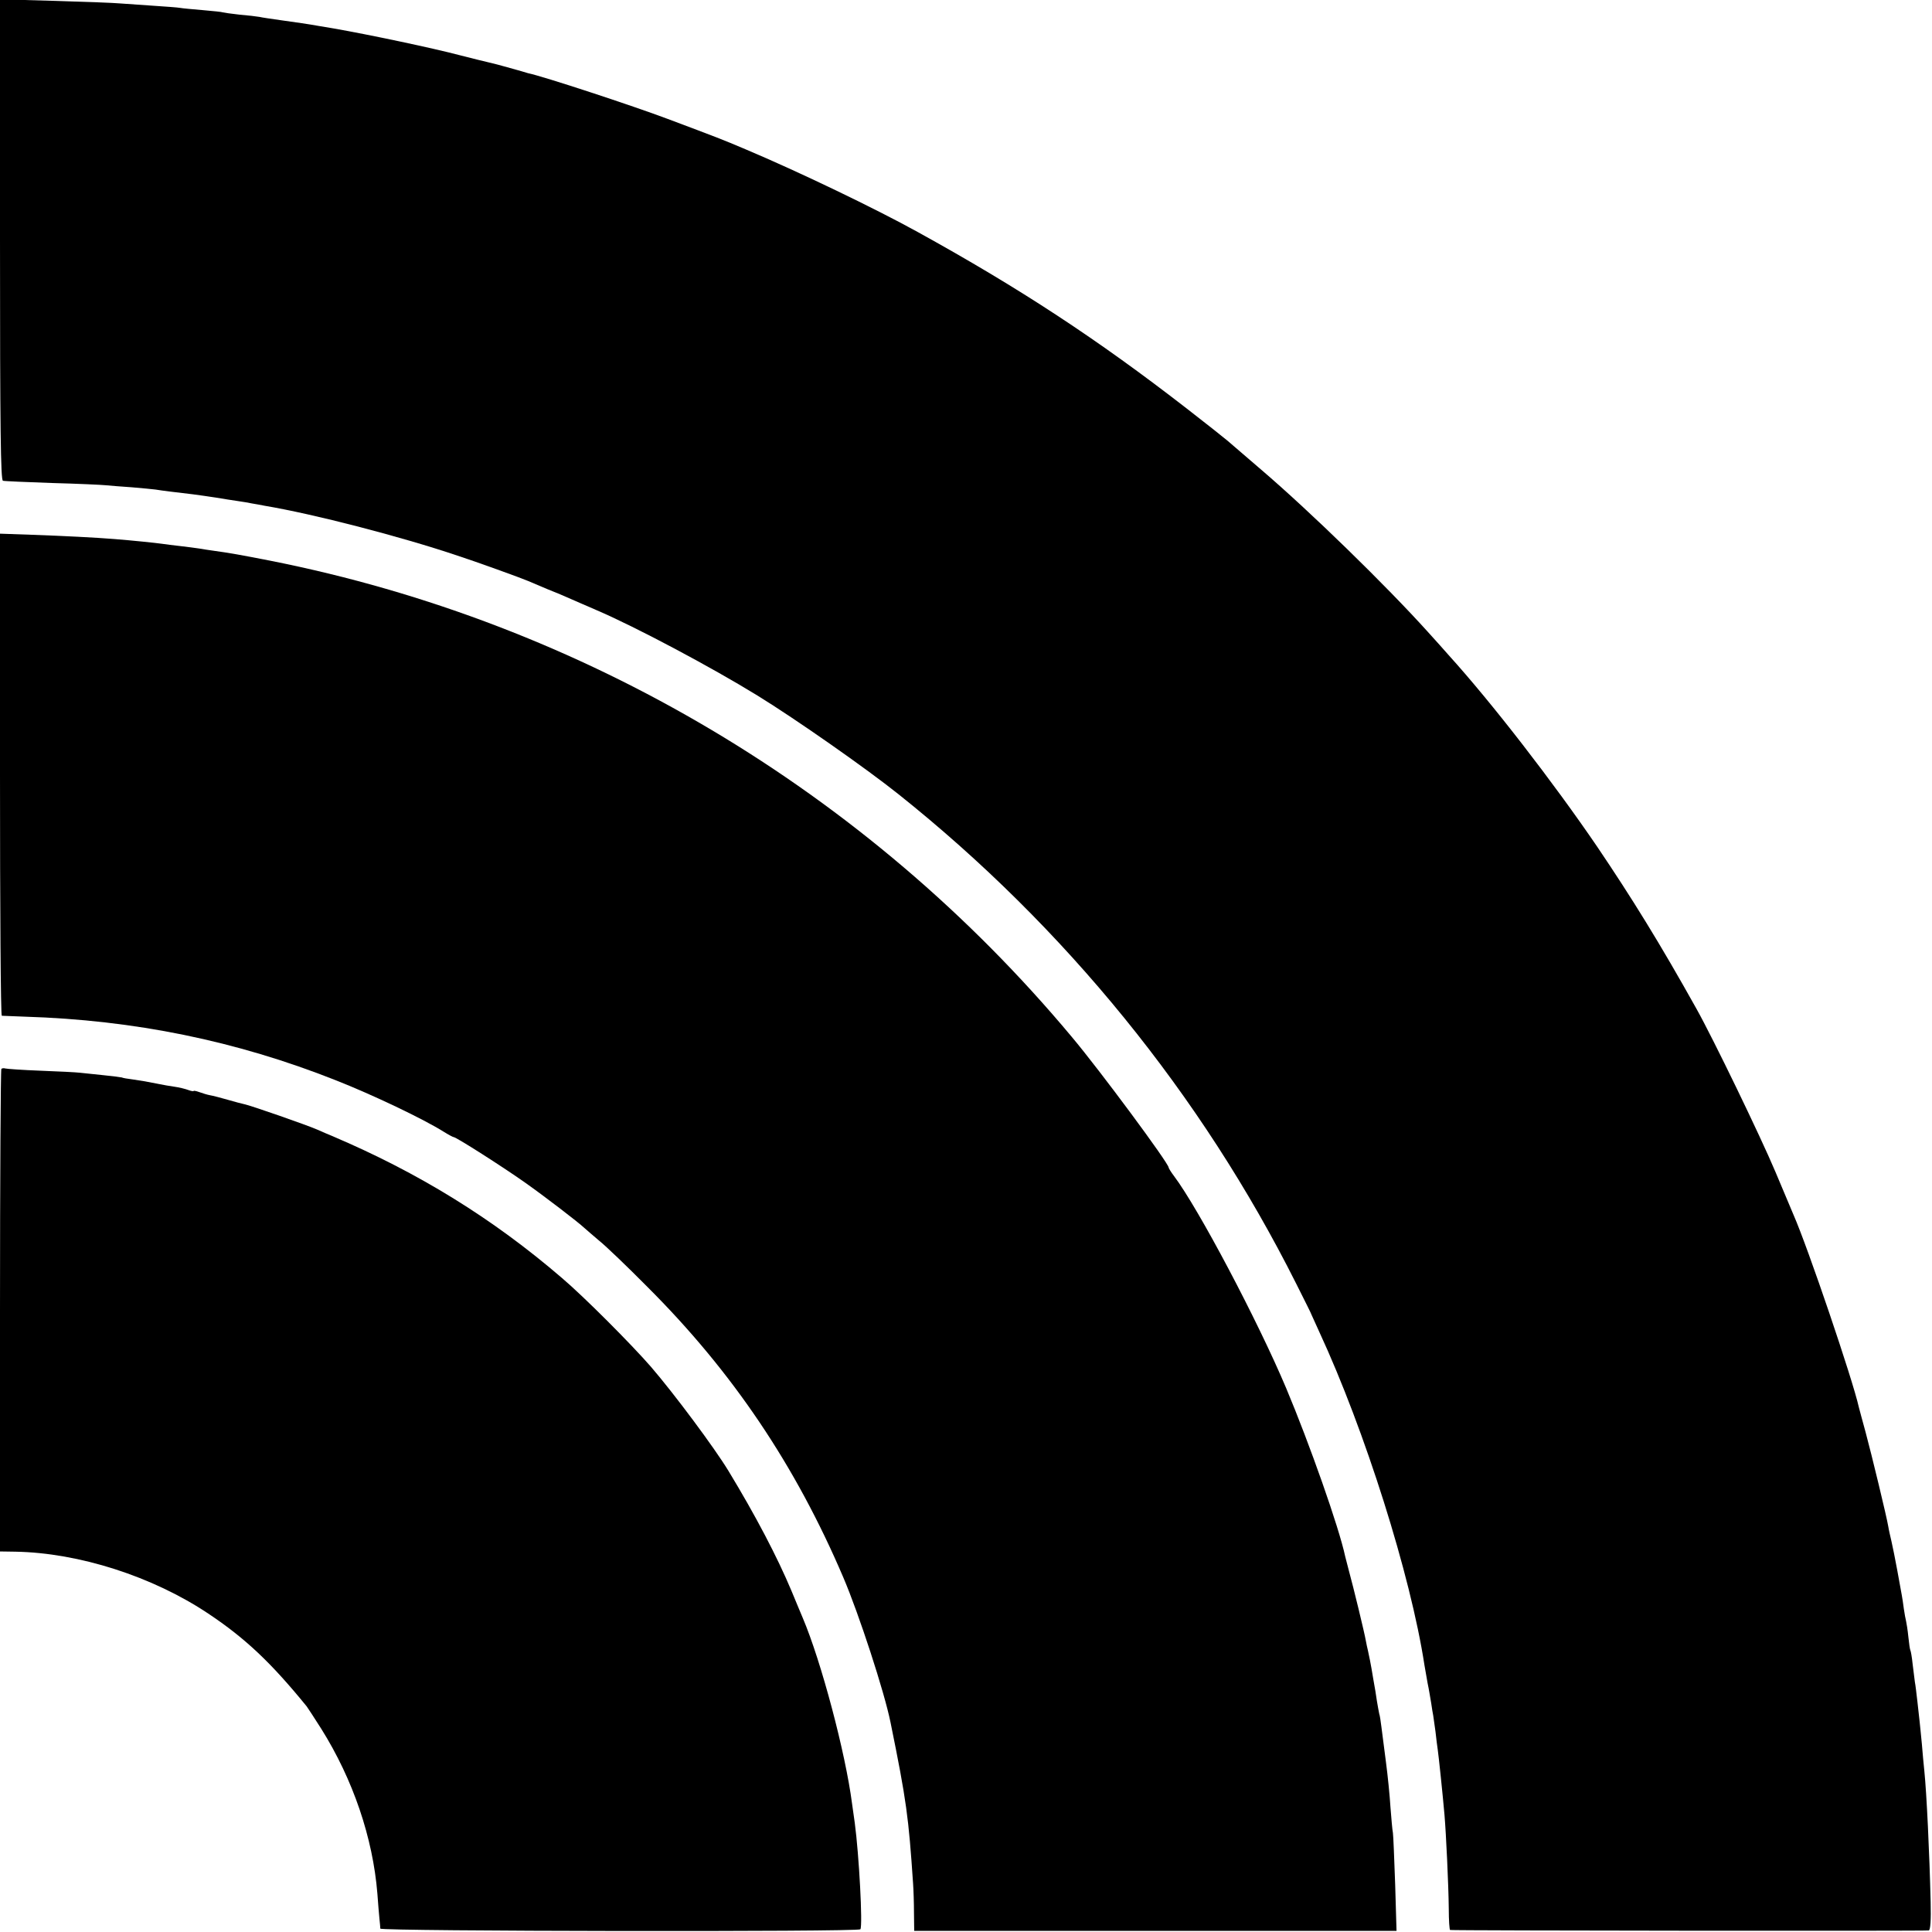
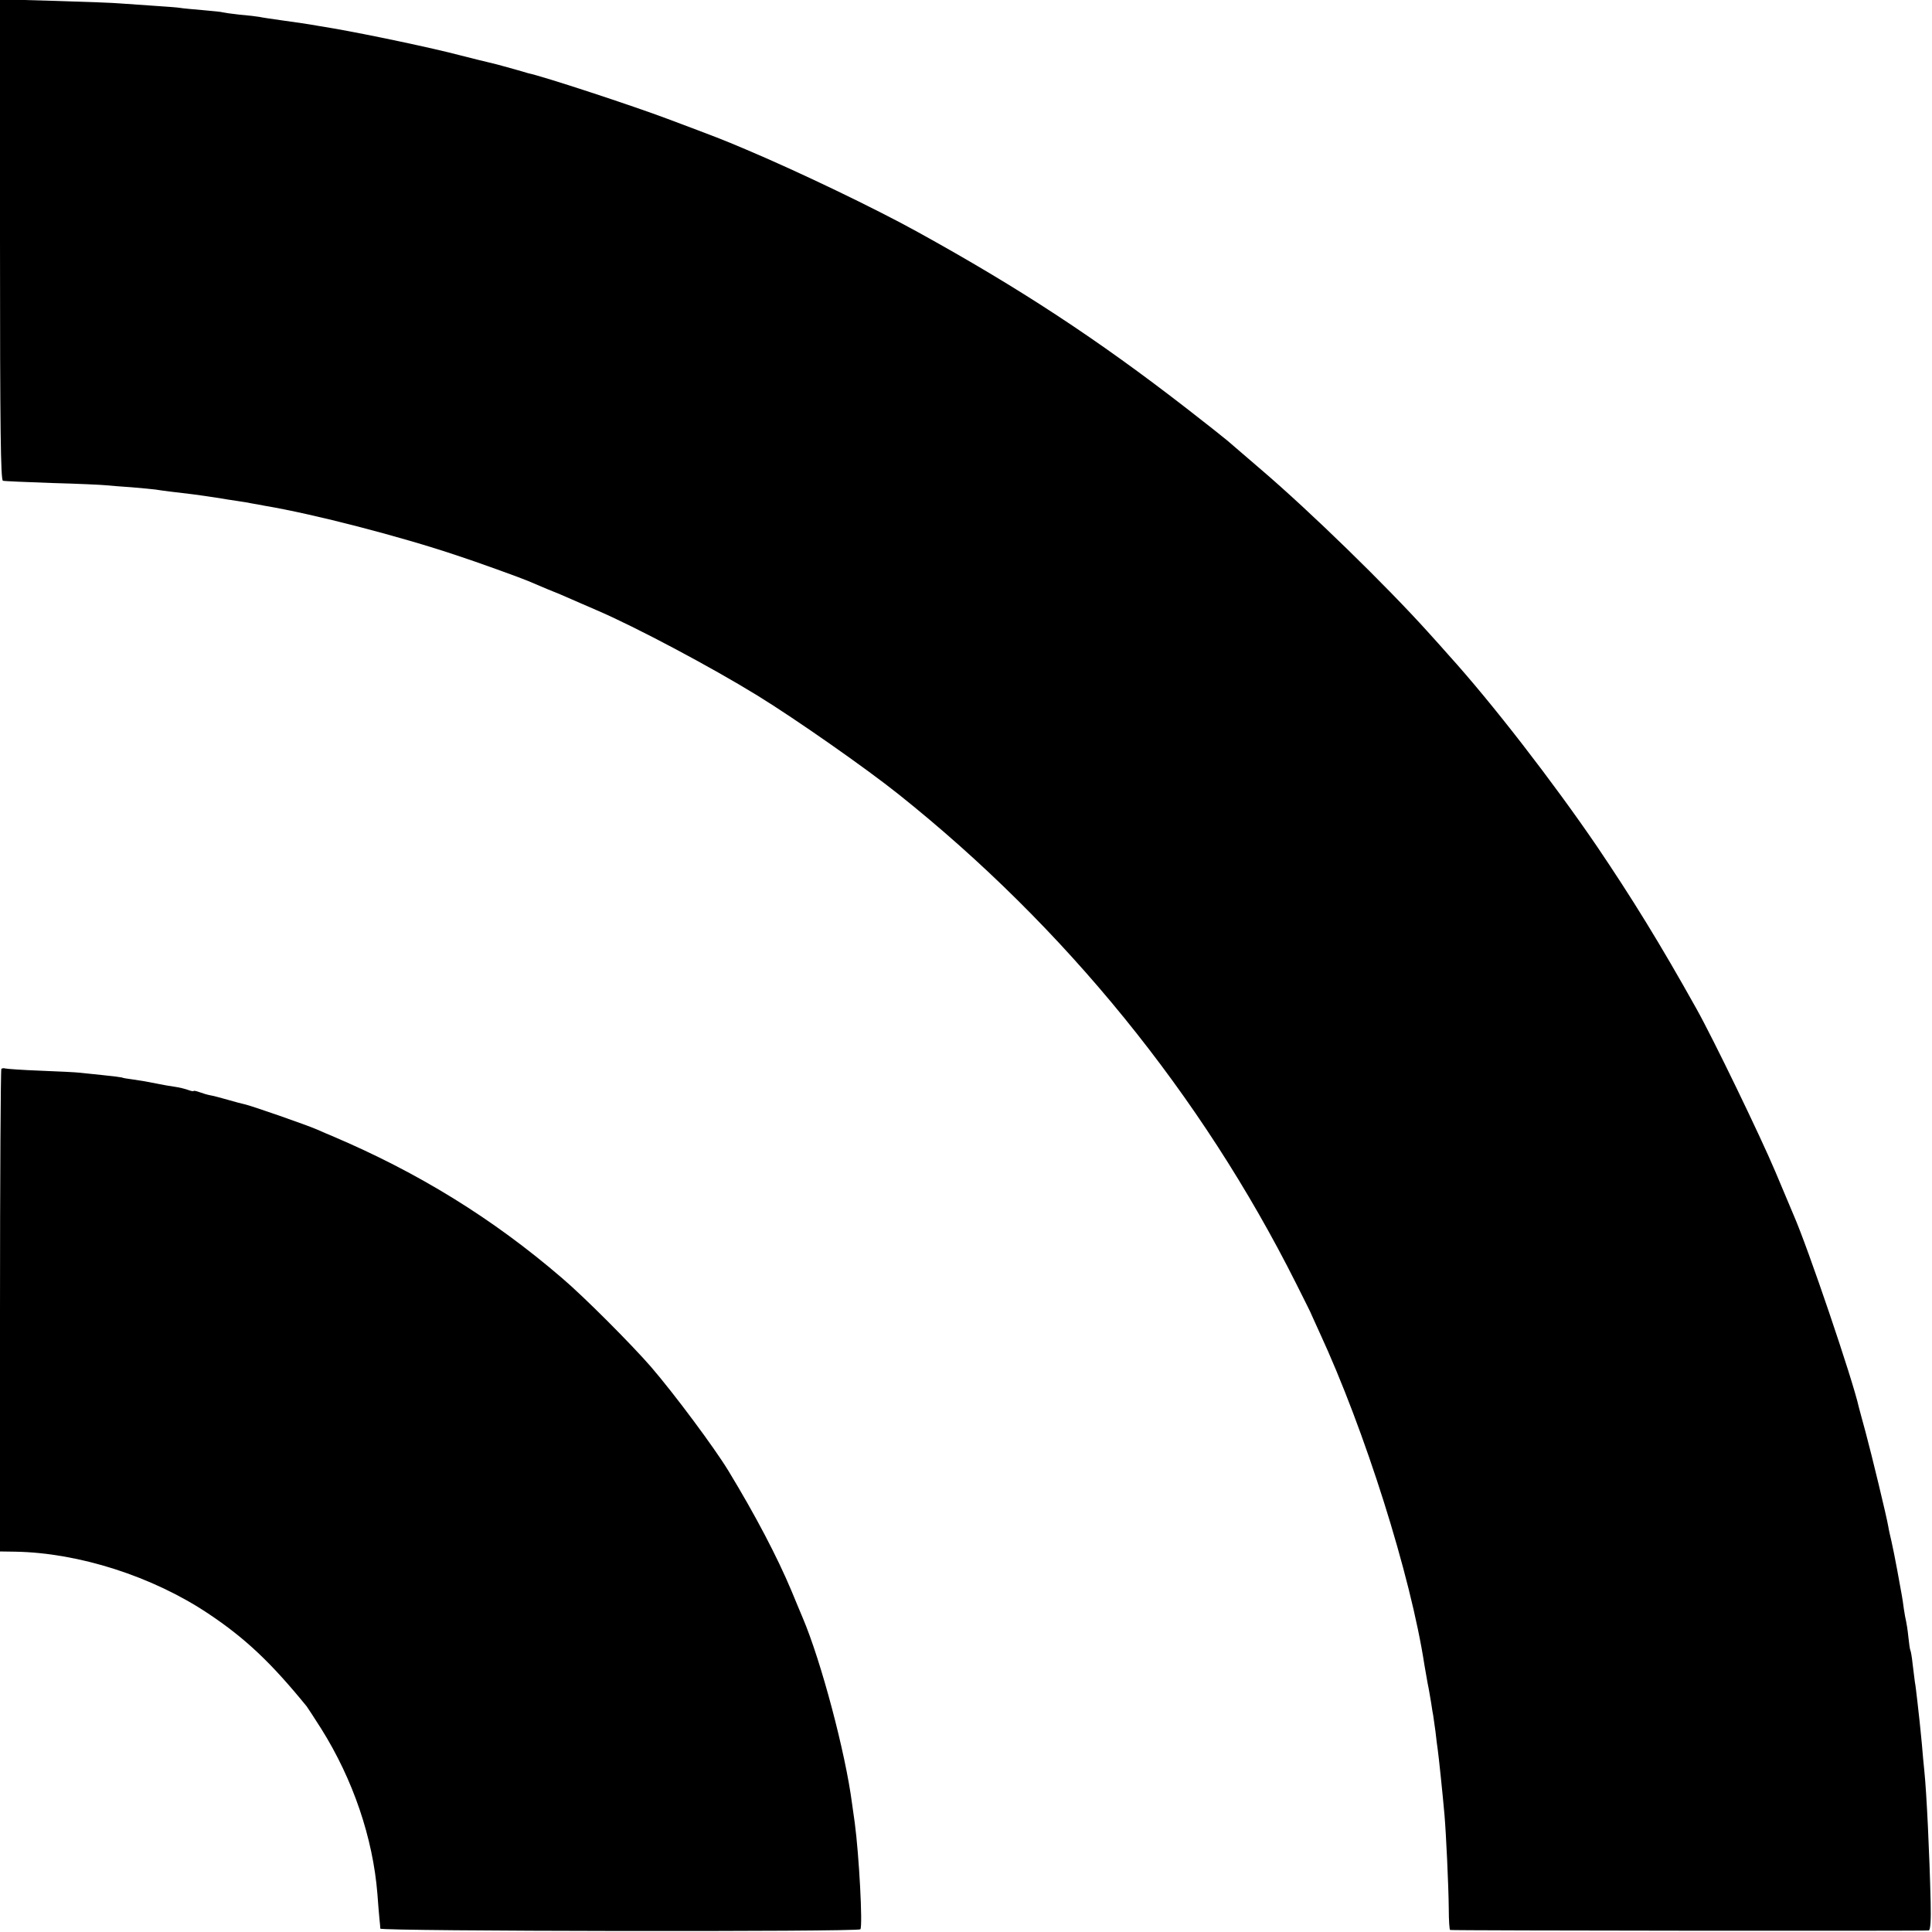
<svg xmlns="http://www.w3.org/2000/svg" version="1.0" width="858pt" height="858pt" viewBox="0 0 858 858" preserveAspectRatio="xMidYMid meet">
  <g transform="translate(0,858) scale(0.1,-0.1)" fill="#000000" stroke="none">
    <path d="M0 7516 c0 -845 3 -1067 13 -1071 6 -2 104 -6 217 -10 113 -3 221 -8 240 -10 19 -2 71 -6 115 -9 44 -4 91 -8 105 -10 30 -5 96 -13 165 -21 28 -4 75 -10 105 -15 30 -5 73 -12 95 -15 22 -3 51 -8 65 -11 14 -2 39 -7 55 -10 220 -37 602 -136 855 -221 86 -28 285 -100 315 -113 11 -5 49 -21 85 -36 36 -14 83 -34 105 -44 22 -10 74 -32 115 -50 173 -74 511 -254 714 -379 172 -106 482 -323 626 -438 740 -590 1346 -1336 1766 -2173 37 -74 69 -137 69 -140 1 -3 16 -36 34 -75 202 -436 406 -1081 467 -1480 3 -16 9 -52 14 -80 6 -27 12 -67 16 -89 3 -21 7 -46 9 -55 1 -9 6 -41 10 -71 3 -30 8 -66 10 -80 4 -27 22 -198 30 -290 7 -82 18 -312 19 -417 0 -51 3 -94 6 -94 13 -3 2116 -5 2126 -2 7 3 10 45 8 126 -5 214 -18 486 -28 582 -3 28 -8 82 -11 120 -4 39 -8 84 -10 100 -2 17 -6 57 -10 90 -4 33 -8 71 -11 85 -2 14 -6 50 -10 80 -3 30 -8 58 -10 61 -2 3 -6 30 -9 60 -3 30 -8 61 -10 69 -2 8 -7 33 -10 55 -3 23 -7 50 -9 60 -2 11 -11 61 -20 110 -9 50 -21 108 -26 130 -5 22 -12 51 -14 65 -7 43 -74 320 -101 420 -14 52 -28 102 -30 111 -27 122 -227 711 -290 854 -7 17 -43 102 -80 190 -66 157 -279 597 -351 725 -163 292 -287 492 -441 720 -195 286 -467 638 -659 850 -17 19 -59 67 -94 105 -185 205 -520 532 -740 720 -69 59 -136 117 -150 129 -14 12 -95 76 -180 142 -396 307 -740 533 -1195 784 -188 104 -527 267 -764 367 -106 45 -125 52 -346 135 -151 57 -555 190 -620 203 -5 2 -41 12 -80 23 -38 11 -81 22 -95 25 -14 3 -70 17 -125 31 -125 33 -405 92 -565 120 -14 2 -41 7 -60 10 -62 11 -94 15 -171 26 -41 6 -85 12 -97 15 -11 2 -52 7 -89 10 -37 4 -70 9 -73 10 -3 2 -43 6 -89 10 -46 4 -92 8 -101 10 -10 2 -66 6 -126 10 -60 4 -125 9 -144 10 -19 2 -146 7 -282 11 l-248 7 0 -1067z" />
-     <path d="M0 5140 c0 -589 3 -1070 8 -1071 4 0 50 -2 102 -4 487 -15 938 -107 1380 -282 163 -64 392 -173 482 -230 21 -13 40 -23 43 -23 11 0 218 -132 317 -202 85 -60 234 -174 264 -202 6 -6 36 -31 65 -56 30 -24 126 -116 214 -205 378 -377 658 -793 870 -1290 69 -161 183 -510 210 -645 71 -349 80 -419 100 -715 2 -27 4 -86 4 -130 l1 -80 1071 0 1071 0 -6 205 c-4 113 -8 216 -10 230 -3 14 -7 66 -11 115 -3 50 -12 140 -20 200 -8 61 -17 130 -20 155 -3 25 -7 52 -10 60 -2 8 -6 33 -10 55 -3 22 -10 66 -16 97 -5 32 -12 70 -15 85 -3 16 -7 35 -9 43 -2 8 -7 30 -10 47 -5 30 -53 229 -76 313 -5 19 -12 46 -15 58 -27 128 -159 502 -262 747 -126 299 -389 797 -498 942 -13 17 -24 35 -24 38 0 19 -304 430 -430 580 -913 1093 -2171 1840 -3560 2115 -133 26 -177 34 -257 45 -15 2 -41 6 -58 9 -16 2 -55 8 -85 11 -30 3 -66 8 -80 10 -27 4 -135 15 -210 21 -87 7 -226 14 -367 19 l-143 5 0 -1070z" />
    <path d="M6 3833 c-3 -4 -6 -487 -6 -1075 l0 -1068 68 -1 c283 -5 610 -110 857 -275 165 -110 279 -218 437 -412 6 -8 35 -53 65 -100 141 -225 229 -484 249 -732 3 -41 7 -91 9 -110 2 -19 4 -39 4 -45 1 -12 2123 -15 2132 -3 11 16 -6 332 -25 473 -4 28 -9 66 -12 85 -29 225 -137 632 -219 825 -7 17 -30 71 -50 120 -63 150 -158 332 -280 533 -62 102 -239 340 -344 462 -87 100 -297 311 -396 395 -307 264 -638 468 -1020 630 -16 7 -46 19 -65 28 -45 20 -298 108 -324 113 -10 2 -44 11 -75 20 -31 9 -66 18 -78 20 -12 2 -34 9 -48 14 -14 5 -25 7 -25 5 0 -2 -10 -1 -23 4 -13 5 -41 12 -63 15 -21 3 -50 8 -64 11 -60 12 -77 15 -119 21 -25 3 -47 7 -50 9 -3 1 -40 6 -81 10 -41 4 -88 9 -105 11 -16 2 -95 6 -175 9 -80 3 -150 8 -157 10 -6 2 -14 1 -17 -2z" />
  </g>
</svg>